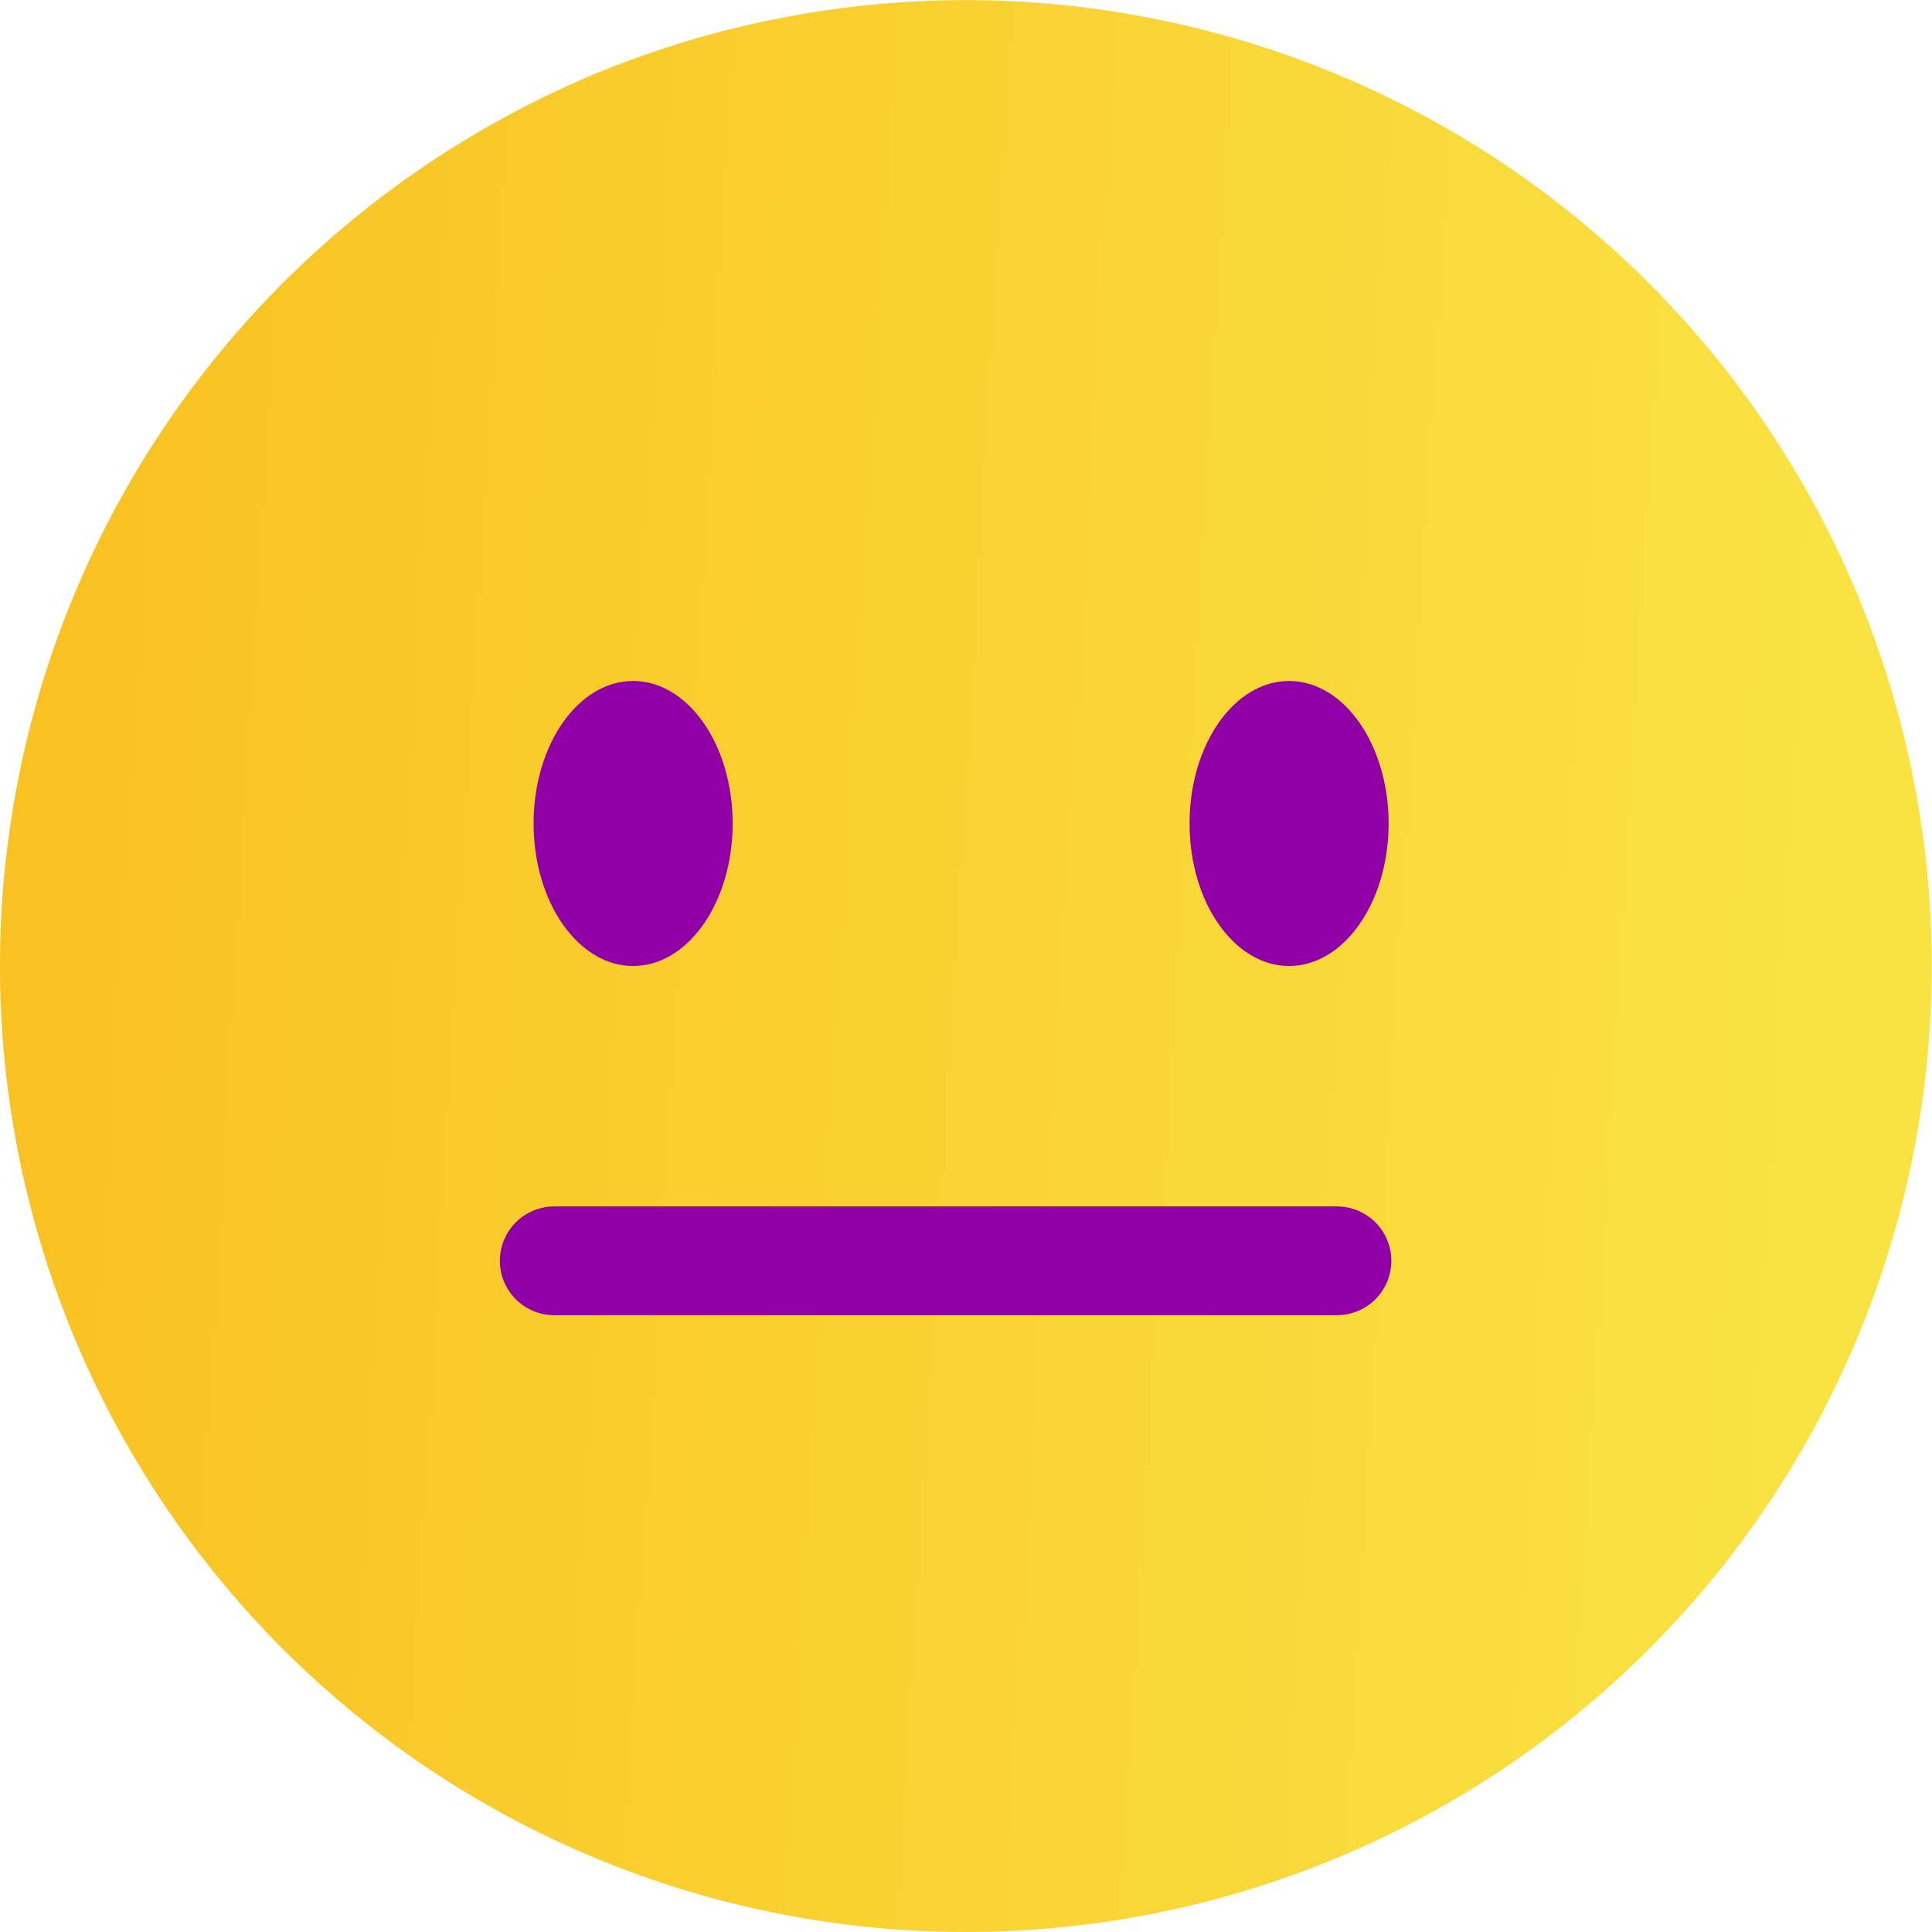
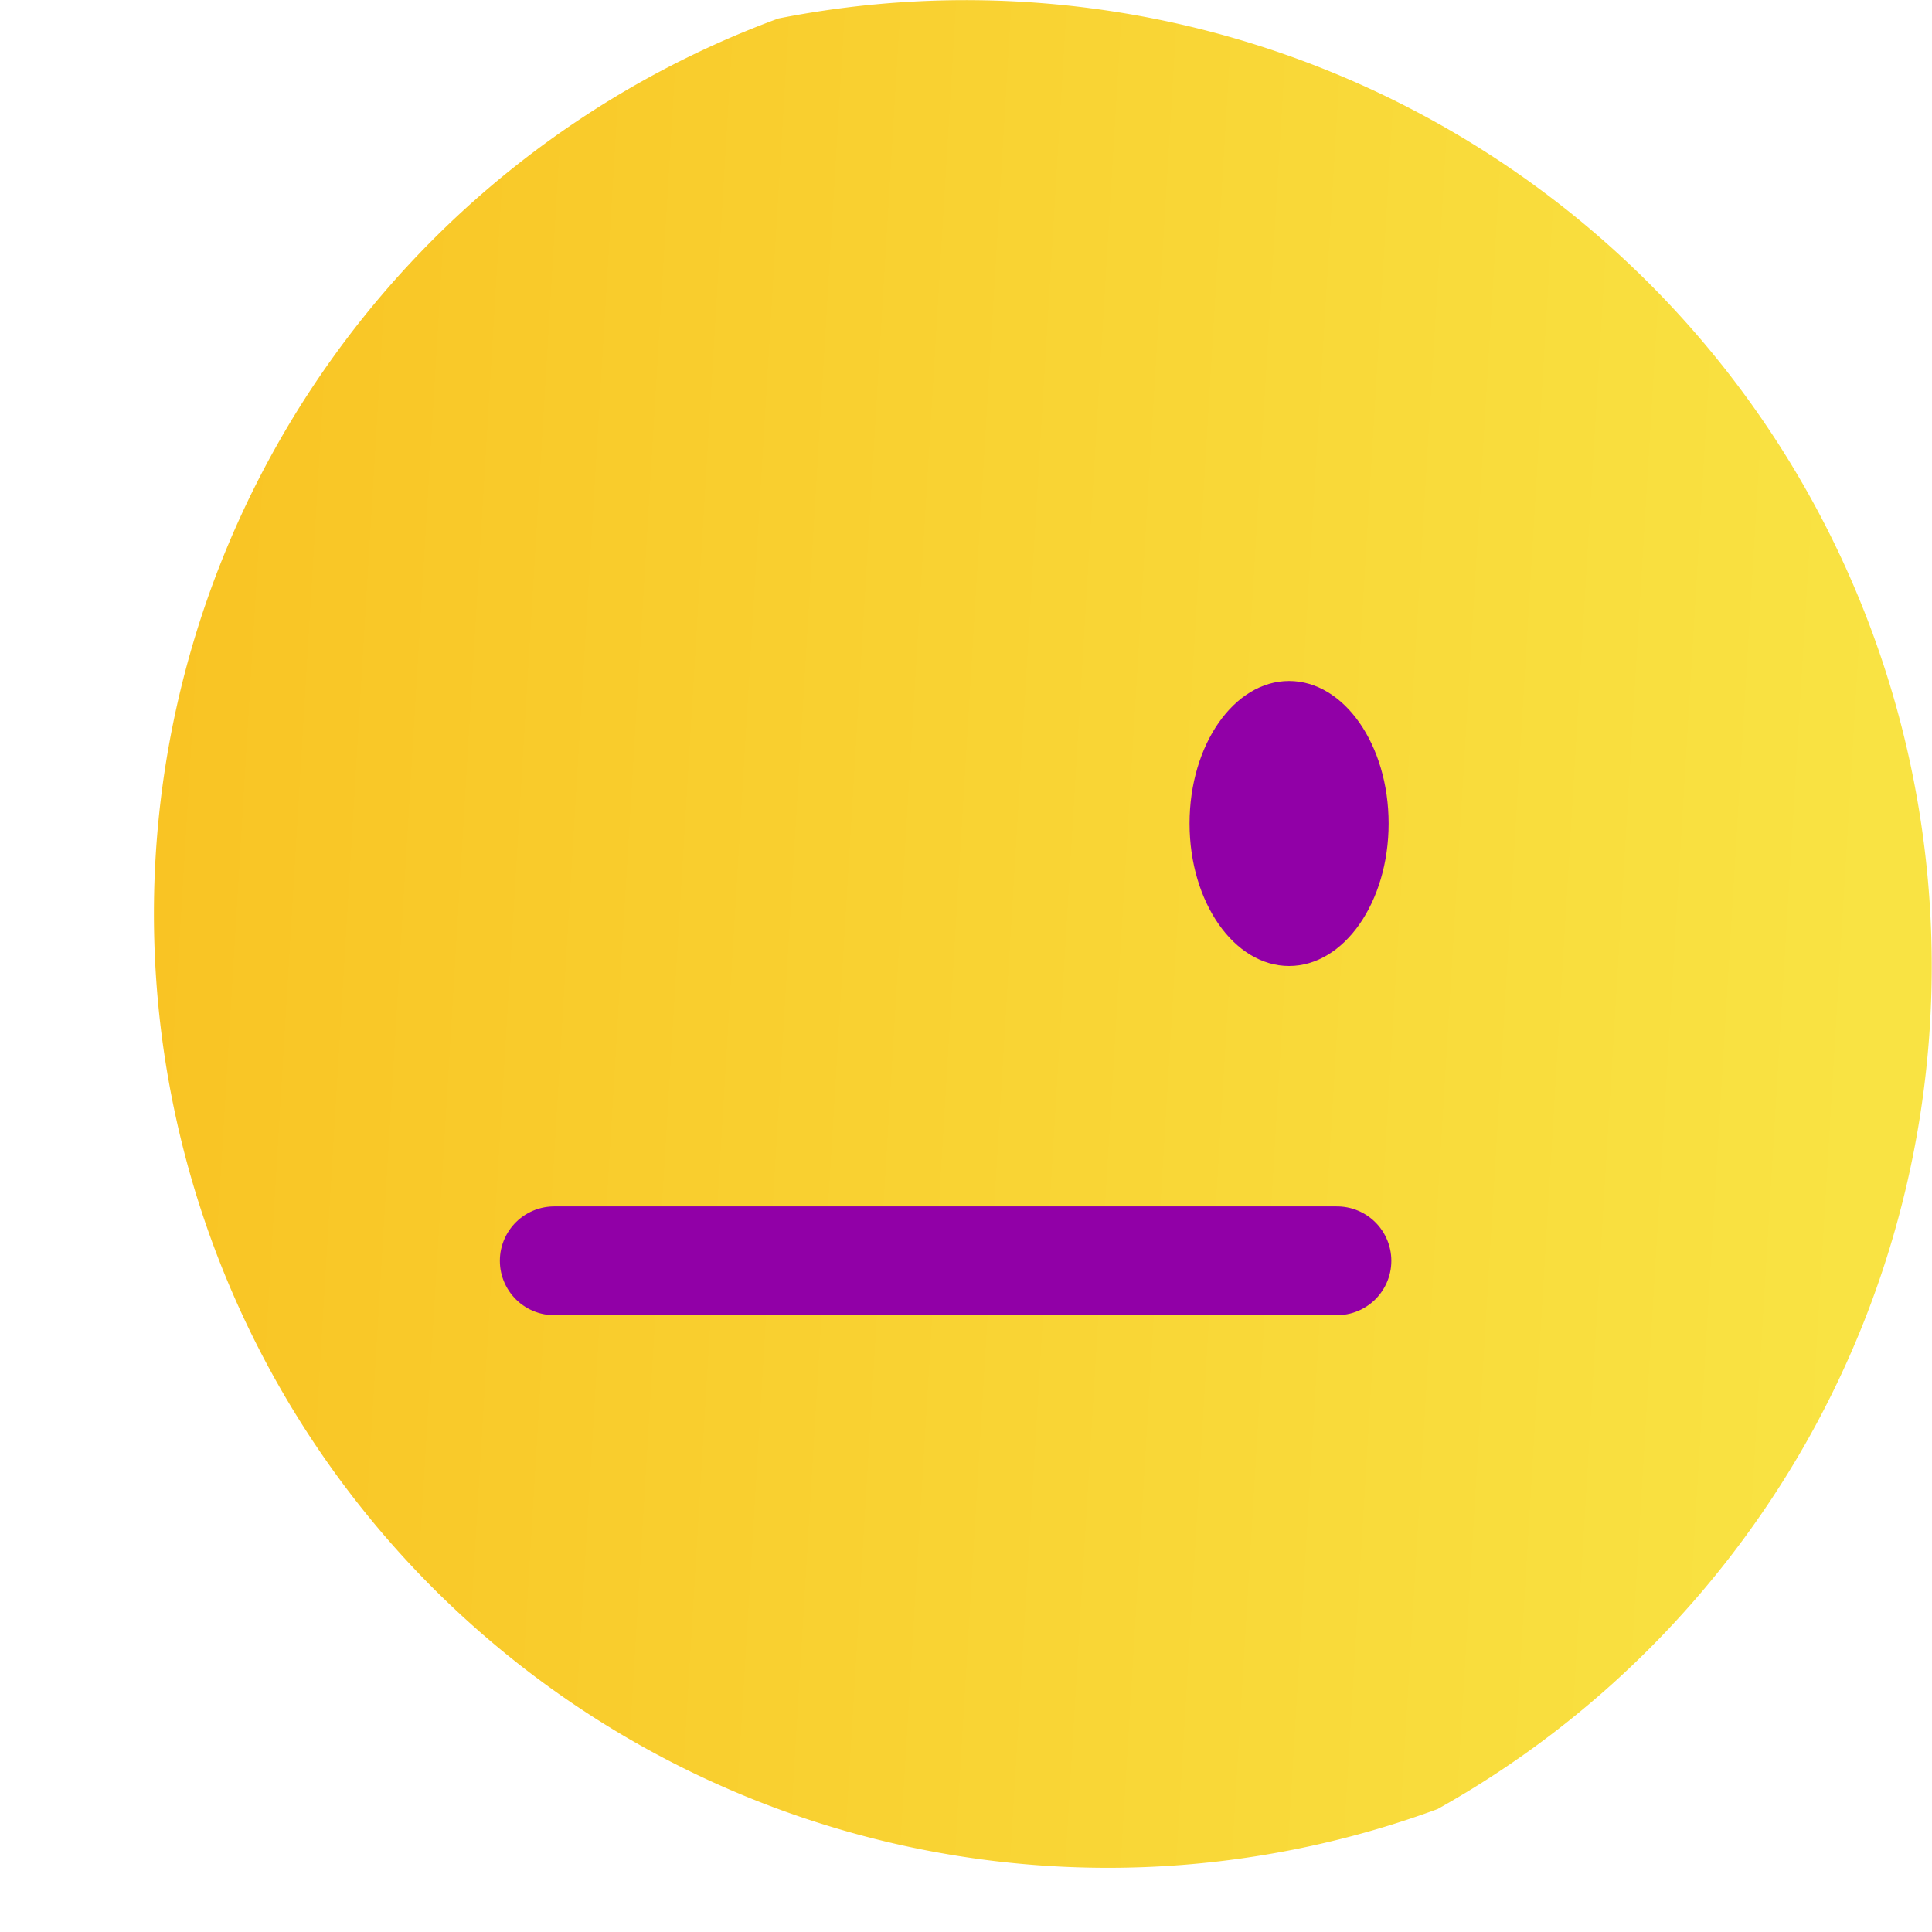
<svg xmlns="http://www.w3.org/2000/svg" viewBox="0 0 35.52 35.52">
  <defs>
    <style>.cls-1{fill:url(#linear-gradient);}.cls-2{fill:none;stroke:#9100a7;stroke-linecap:round;stroke-linejoin:round;stroke-width:2px;}.cls-3{fill:#9100a7;}</style>
    <linearGradient id="linear-gradient" x1="314.08" y1="176.72" x2="349.6" y2="176.72" gradientTransform="matrix(-1, -0.06, -0.06, 1, 359.01, -140.05)" gradientUnits="userSpaceOnUse">
      <stop offset="0" stop-color="#f9e343" />
      <stop offset="1" stop-color="#f9c020" />
    </linearGradient>
  </defs>
  <title>emoji-cAsset 8</title>
  <g id="Layer_2" data-name="Layer 2">
    <g id="Layer_1-2" data-name="Layer 1">
-       <path class="cls-1" d="M26.43,33.26a17.76,17.76,0,0,1-17.34-31A17.53,17.53,0,0,1,14.31.34,17.76,17.76,0,0,1,26.43,33.26Z" />
+       <path class="cls-1" d="M26.43,33.26A17.53,17.53,0,0,1,14.31.34,17.76,17.76,0,0,1,26.43,33.26Z" />
      <line class="cls-2" x1="10.19" y1="23.18" x2="24.58" y2="23.18" />
-       <ellipse class="cls-3" cx="11.64" cy="15.14" rx="1.83" ry="2.62" />
      <ellipse class="cls-3" cx="23.7" cy="15.14" rx="1.83" ry="2.62" />
    </g>
  </g>
</svg>